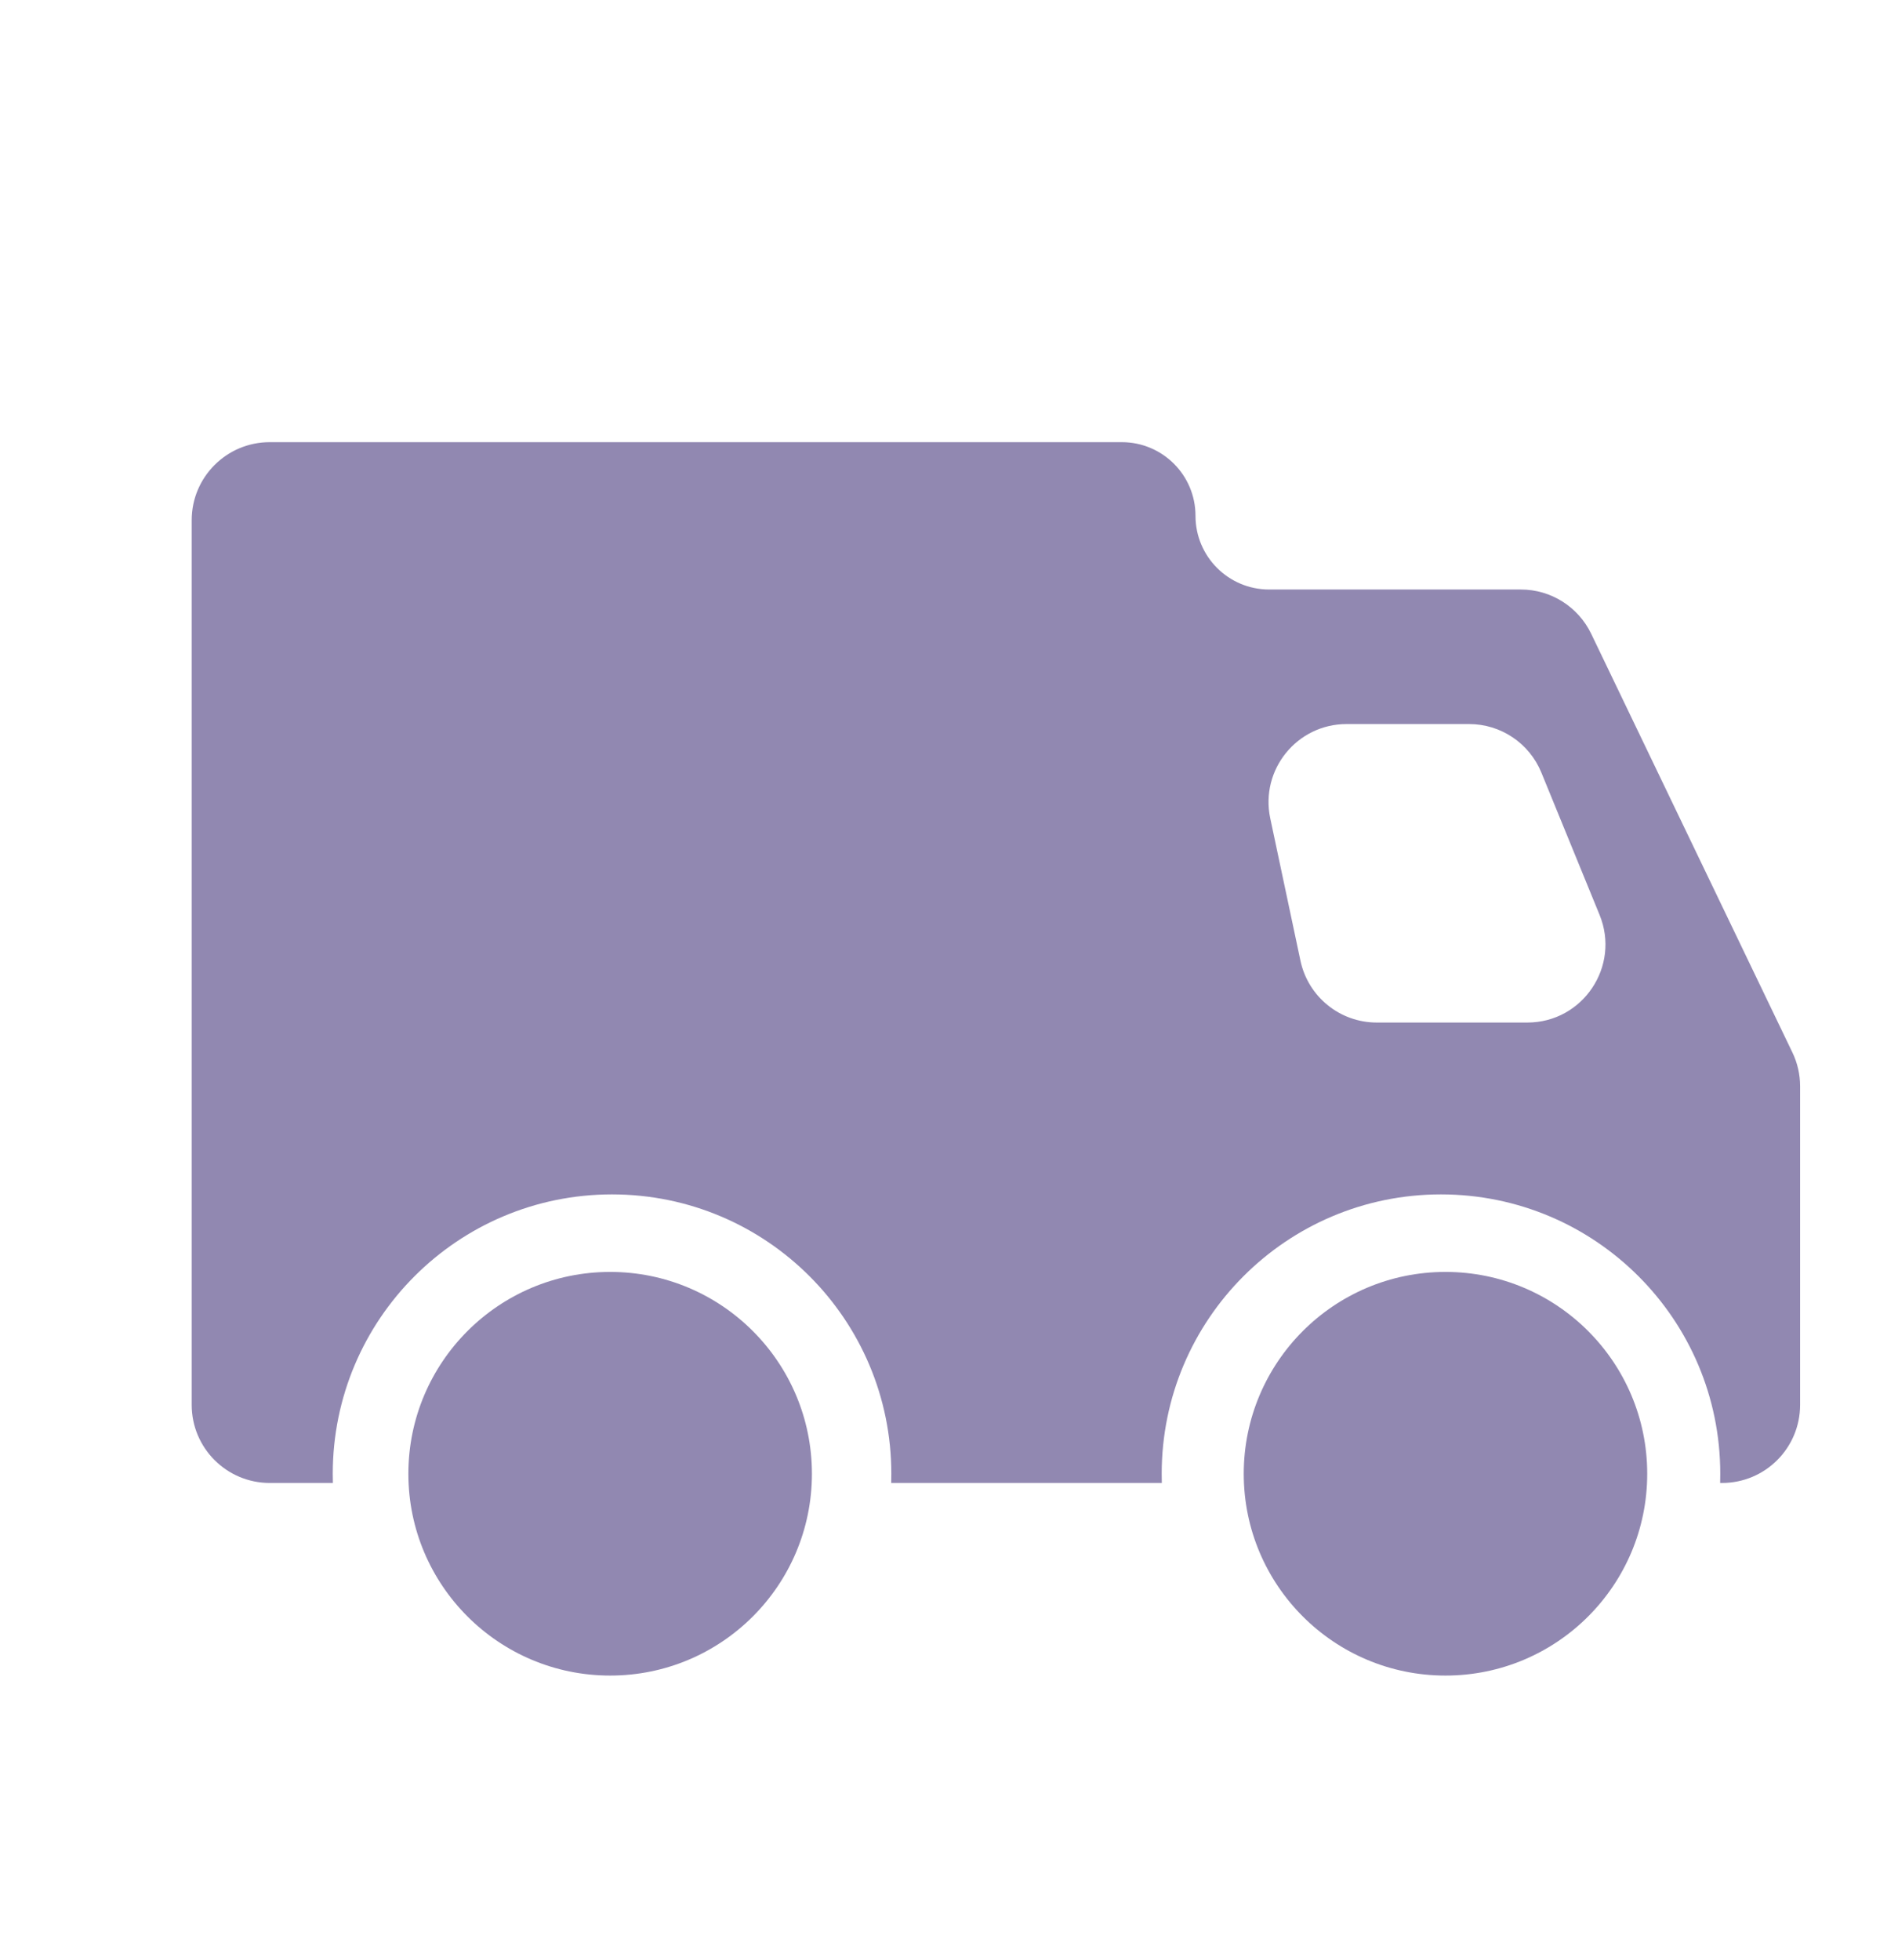
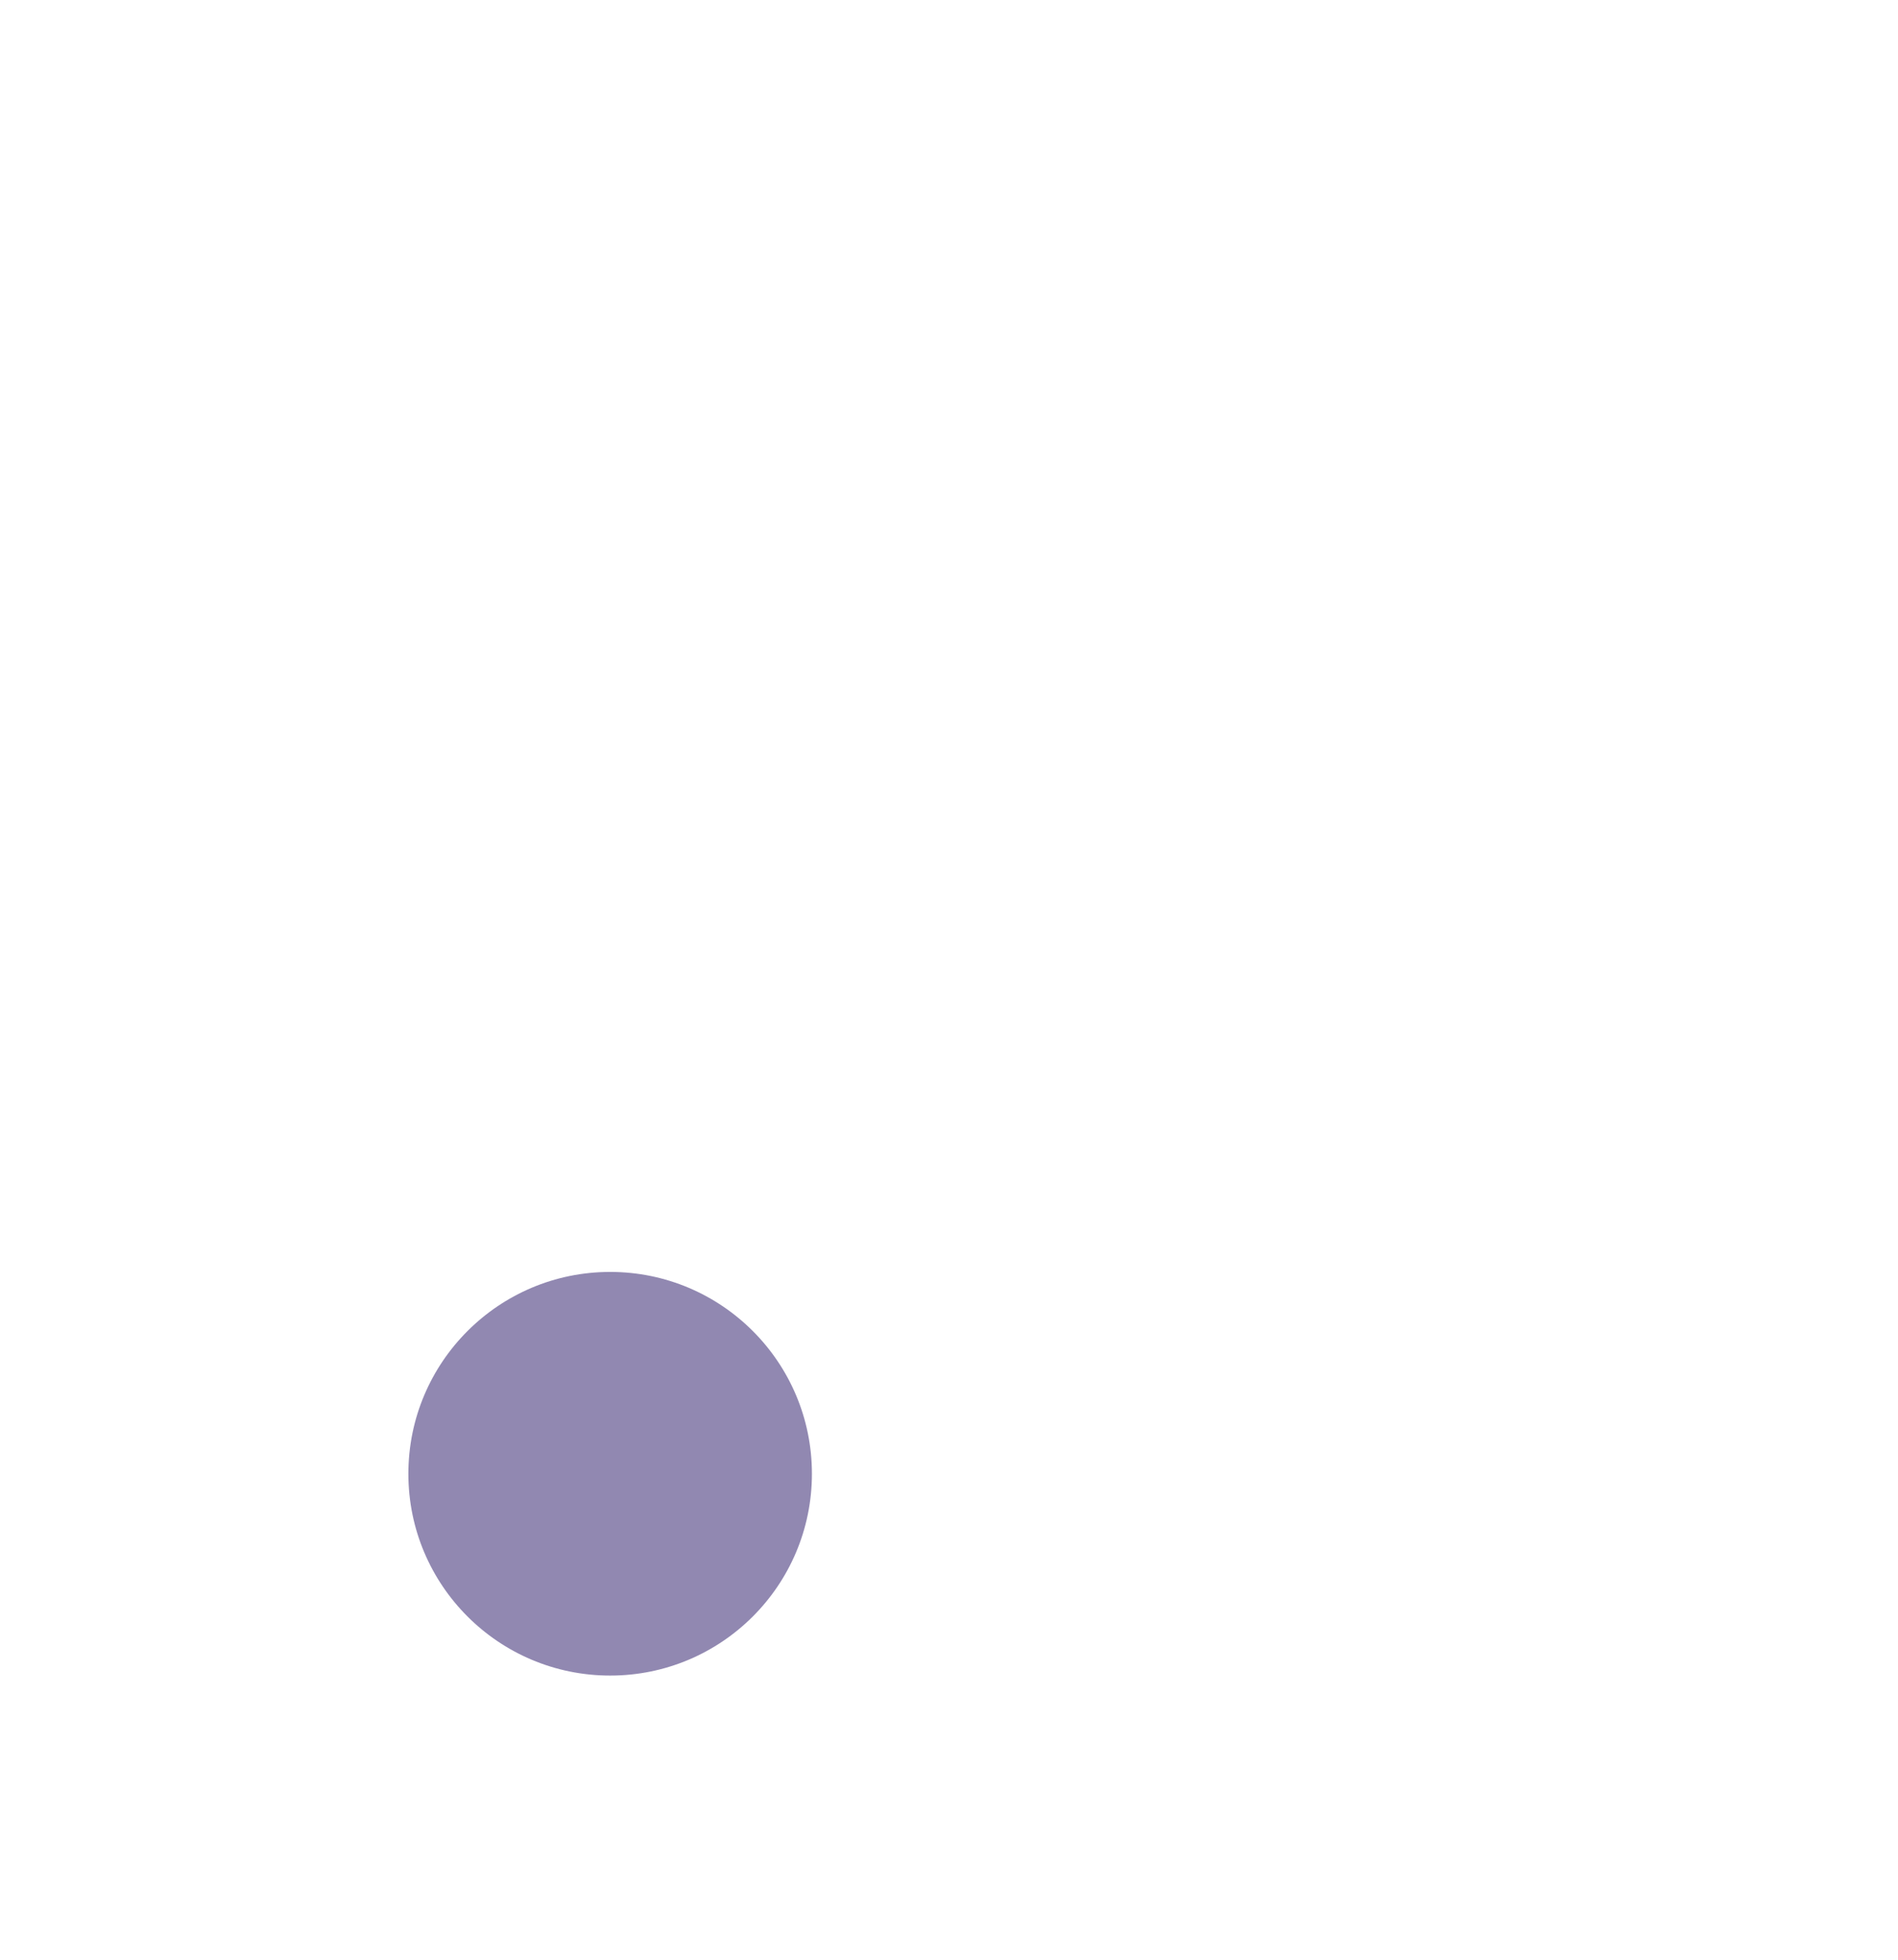
<svg xmlns="http://www.w3.org/2000/svg" width="31" height="32" viewBox="0 0 31 32" fill="none">
-   <path fill-rule="evenodd" clip-rule="evenodd" d="M3.131 8.495V22.94C3.131 23.644 3.702 24.215 4.406 24.215H5.437C5.436 24.165 5.435 24.115 5.435 24.065C5.435 21.545 7.477 19.503 9.996 19.503C12.516 19.503 14.558 21.545 14.558 24.065C14.558 24.115 14.557 24.165 14.556 24.215H18.976C18.975 24.165 18.974 24.115 18.974 24.065C18.974 21.545 21.016 19.503 23.535 19.503C26.055 19.503 28.097 21.545 28.097 24.065C28.097 24.115 28.096 24.165 28.095 24.215H28.126C28.831 24.215 29.401 23.644 29.401 22.94V17.737C29.401 17.546 29.358 17.357 29.275 17.185L25.989 10.349C25.776 9.907 25.33 9.626 24.84 9.626H20.729C20.064 9.626 19.526 9.087 19.526 8.423C19.526 7.758 18.987 7.22 18.322 7.22H4.406C3.702 7.22 3.131 7.79 3.131 8.495ZM20.747 13.362L21.24 15.686C21.365 16.276 21.885 16.697 22.487 16.697H24.946C25.852 16.697 26.469 15.778 26.126 14.939L25.175 12.615C24.979 12.136 24.513 11.823 23.995 11.823H21.994C21.183 11.823 20.579 12.569 20.747 13.362Z" fill="#9188B1" />
  <path d="M13.261 24.065C13.261 25.885 11.786 27.36 9.966 27.36C8.146 27.36 6.67 25.885 6.67 24.065C6.67 22.245 8.146 20.769 9.966 20.769C11.786 20.769 13.261 22.245 13.261 24.065Z" fill="#9188B1" />
-   <path d="M23.609 27.36C25.429 27.36 26.904 25.885 26.904 24.065C26.904 22.245 25.429 20.769 23.609 20.769C21.789 20.769 20.314 22.245 20.314 24.065C20.314 25.885 21.789 27.36 23.609 27.36Z" fill="#9188B1" />
</svg>